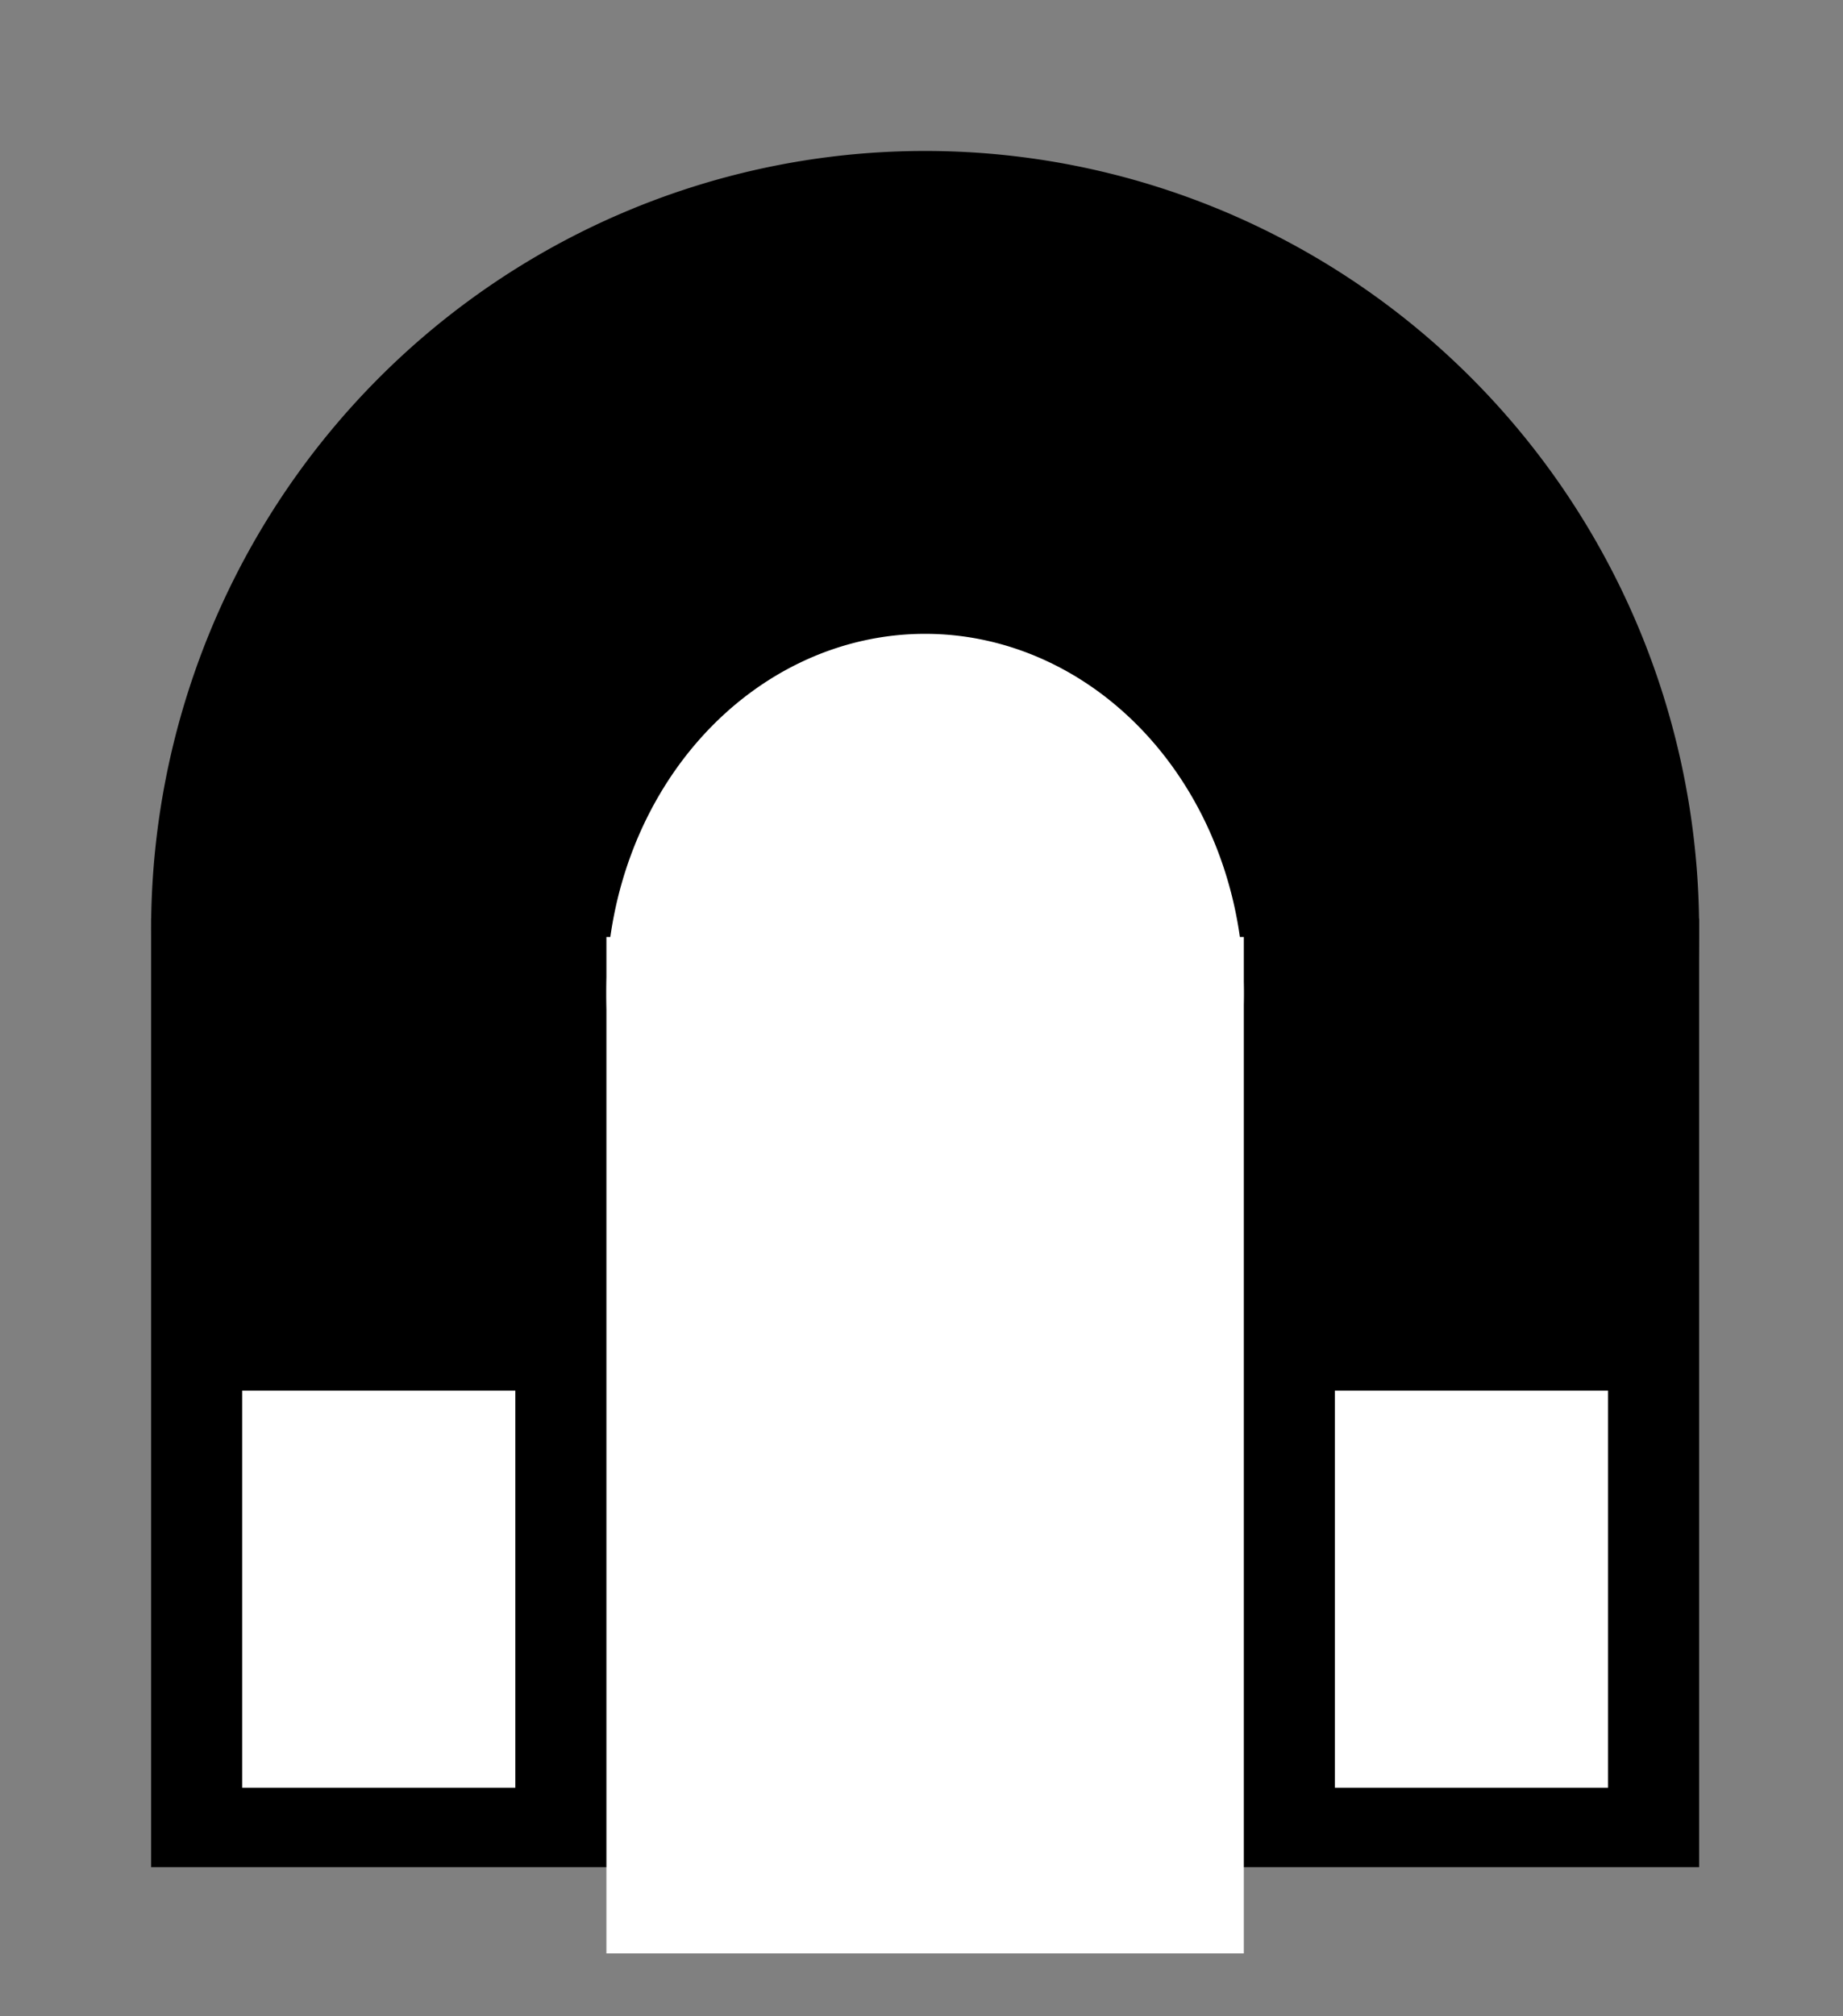
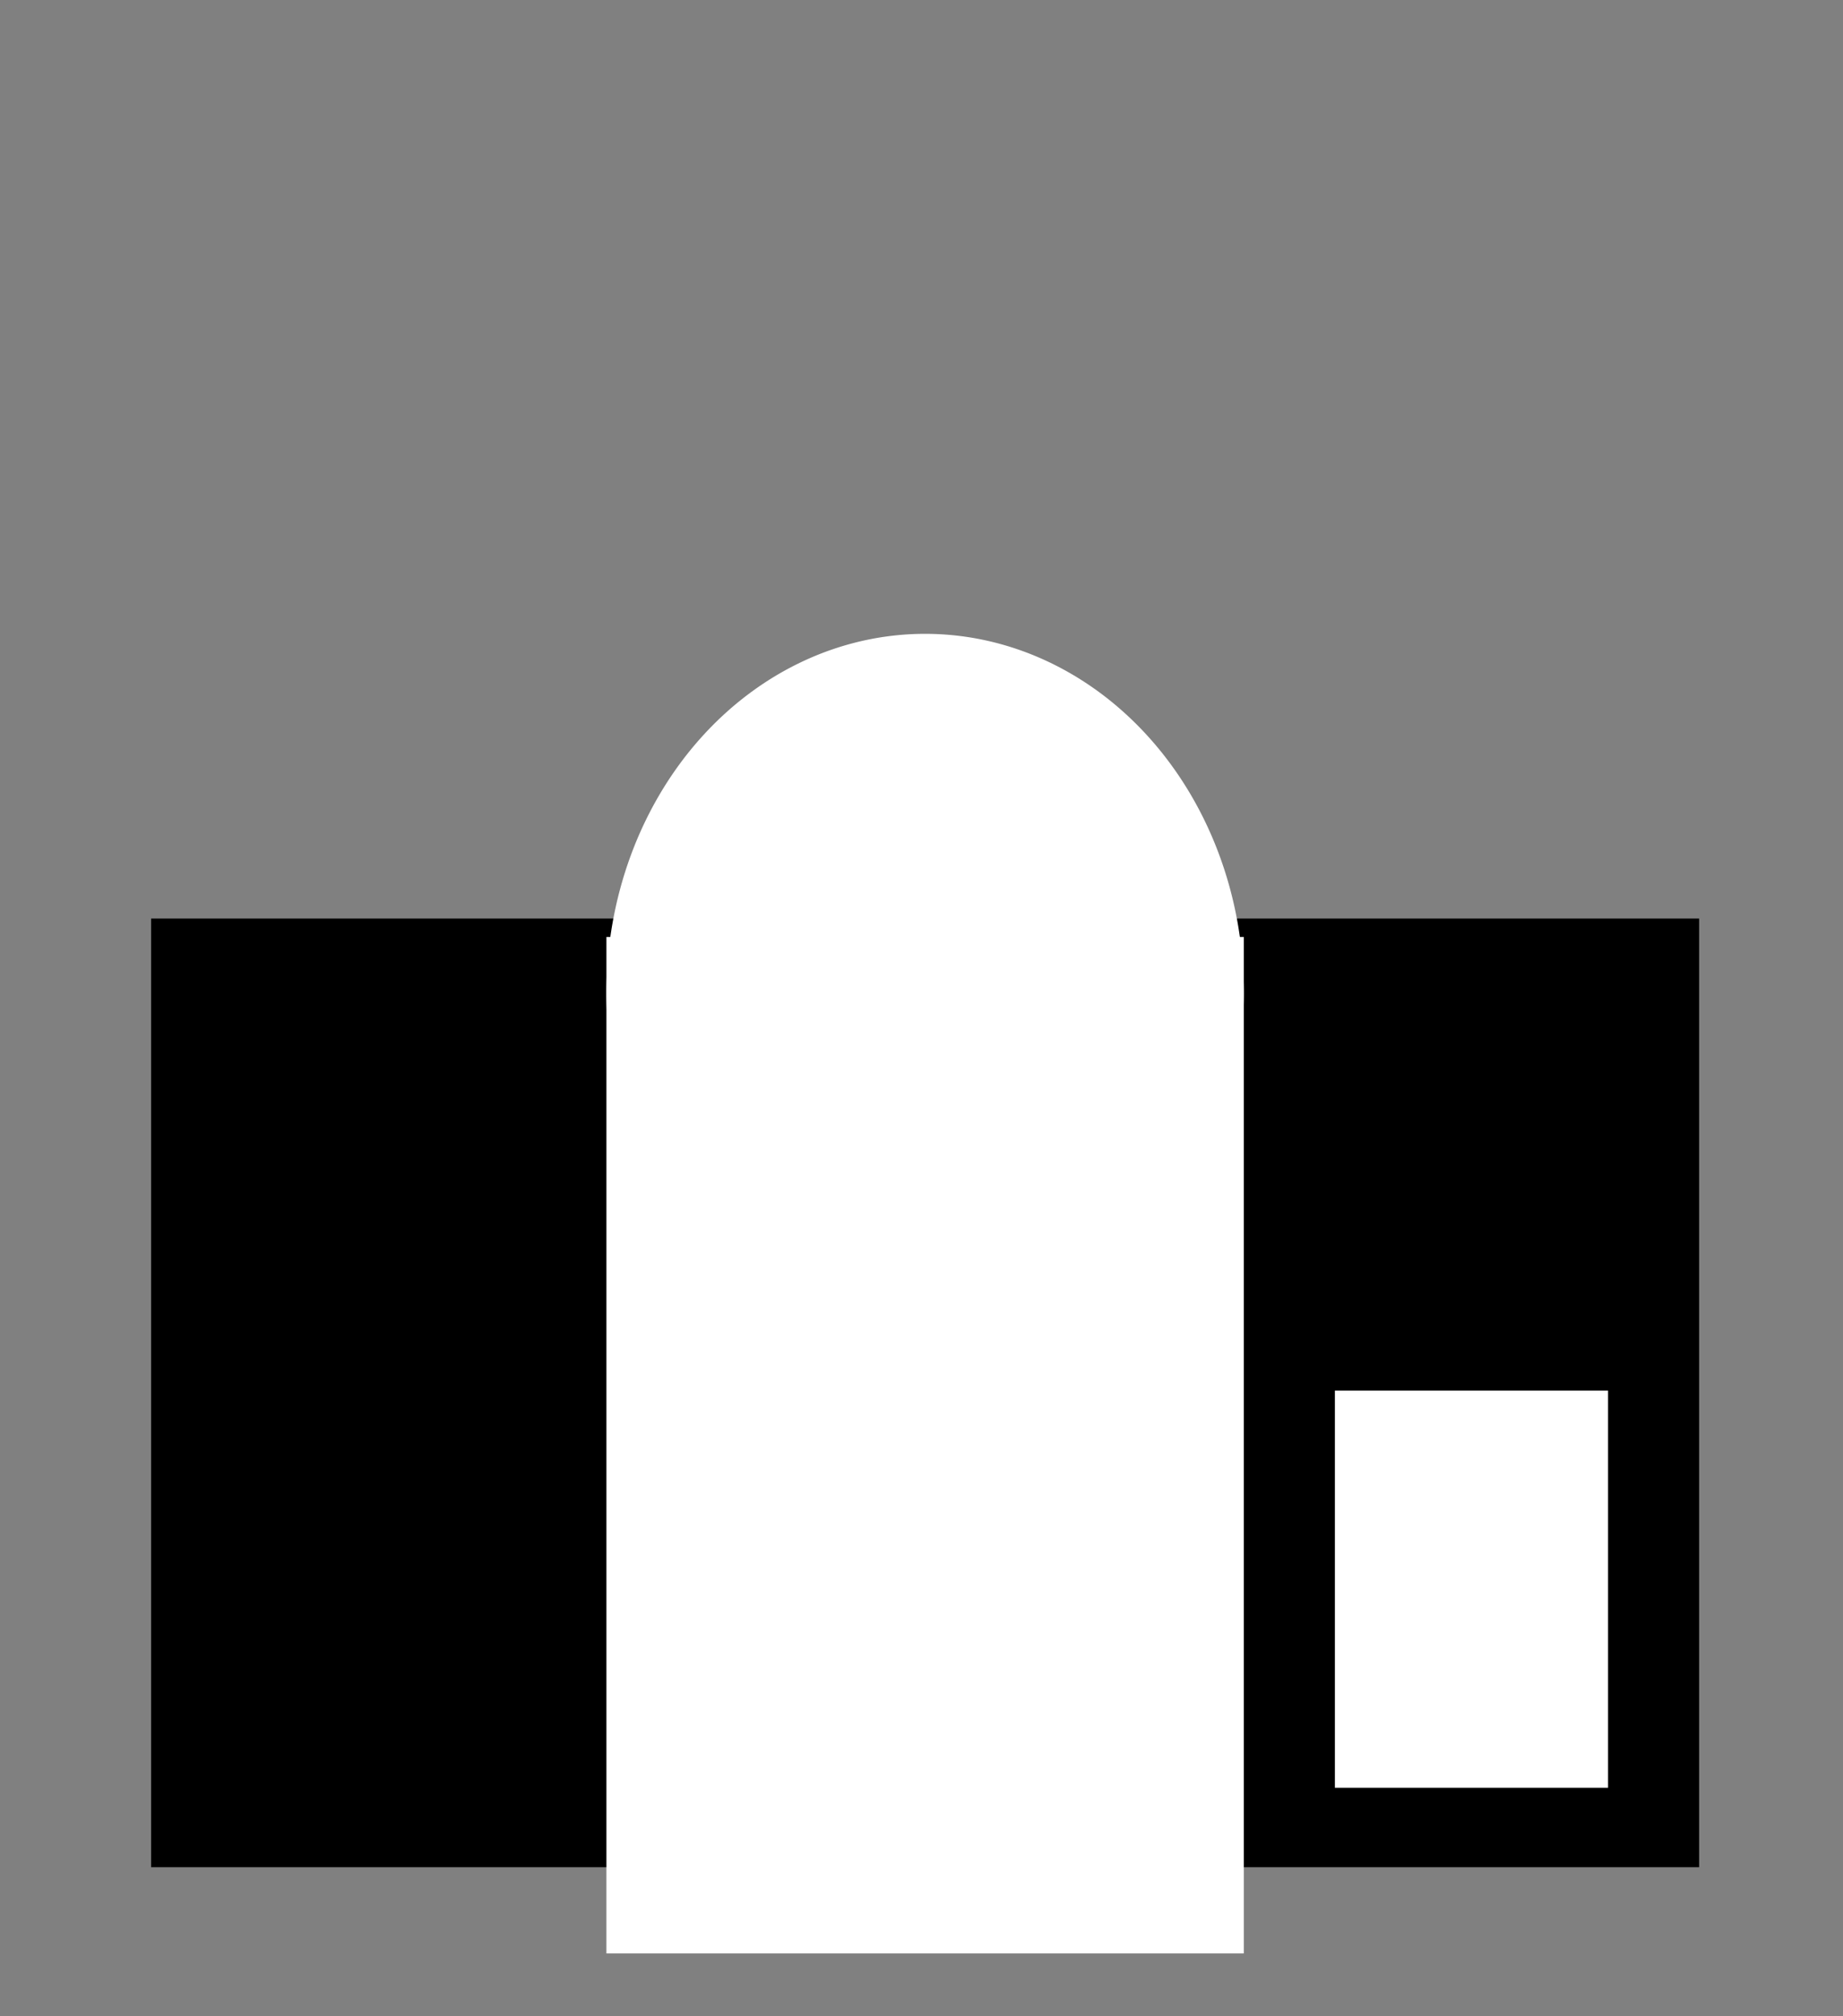
<svg xmlns="http://www.w3.org/2000/svg" width="320" height="350">
  <rect width="100%" height="100%" fill="#808080" stroke="none" />
  <title>Magnet</title>
  <g>
    <title>Layer 1</title>
    <g transform="rotate(90, 160.627, 182.648)" id="svg_1">
-       <path fill="#000000" fill-rule="nonzero" d="m274.524,182.648a135.17,134.391 0 1 1-270.34,0a135.17,134.391 0 1 1270.34,0z" id="path2492" />
      <rect fill="#000000" fill-rule="nonzero" y="48.257" x="137.426" height="268.783" width="164.68" id="rect2494" />
      <rect fill="#ffffff" fill-rule="nonzero" y="127.31" x="140.628" height="110.675" width="176.442" id="rect2496" />
      <path fill="#ffffff" fill-rule="nonzero" d="m212.817,182.648a62.406,55.338 0 1 1-124.812,0a62.406,55.338 0 1 1124.812,0z" id="path3270" />
      <rect fill="#ffffff" fill-rule="nonzero" y="64.067" x="219.363" height="47.432" width="68.952" id="rect3272" />
-       <rect fill="#ffffff" fill-rule="nonzero" y="253.796" x="219.363" height="47.432" width="68.952" id="rect3294" />
    </g>
  </g>
</svg>